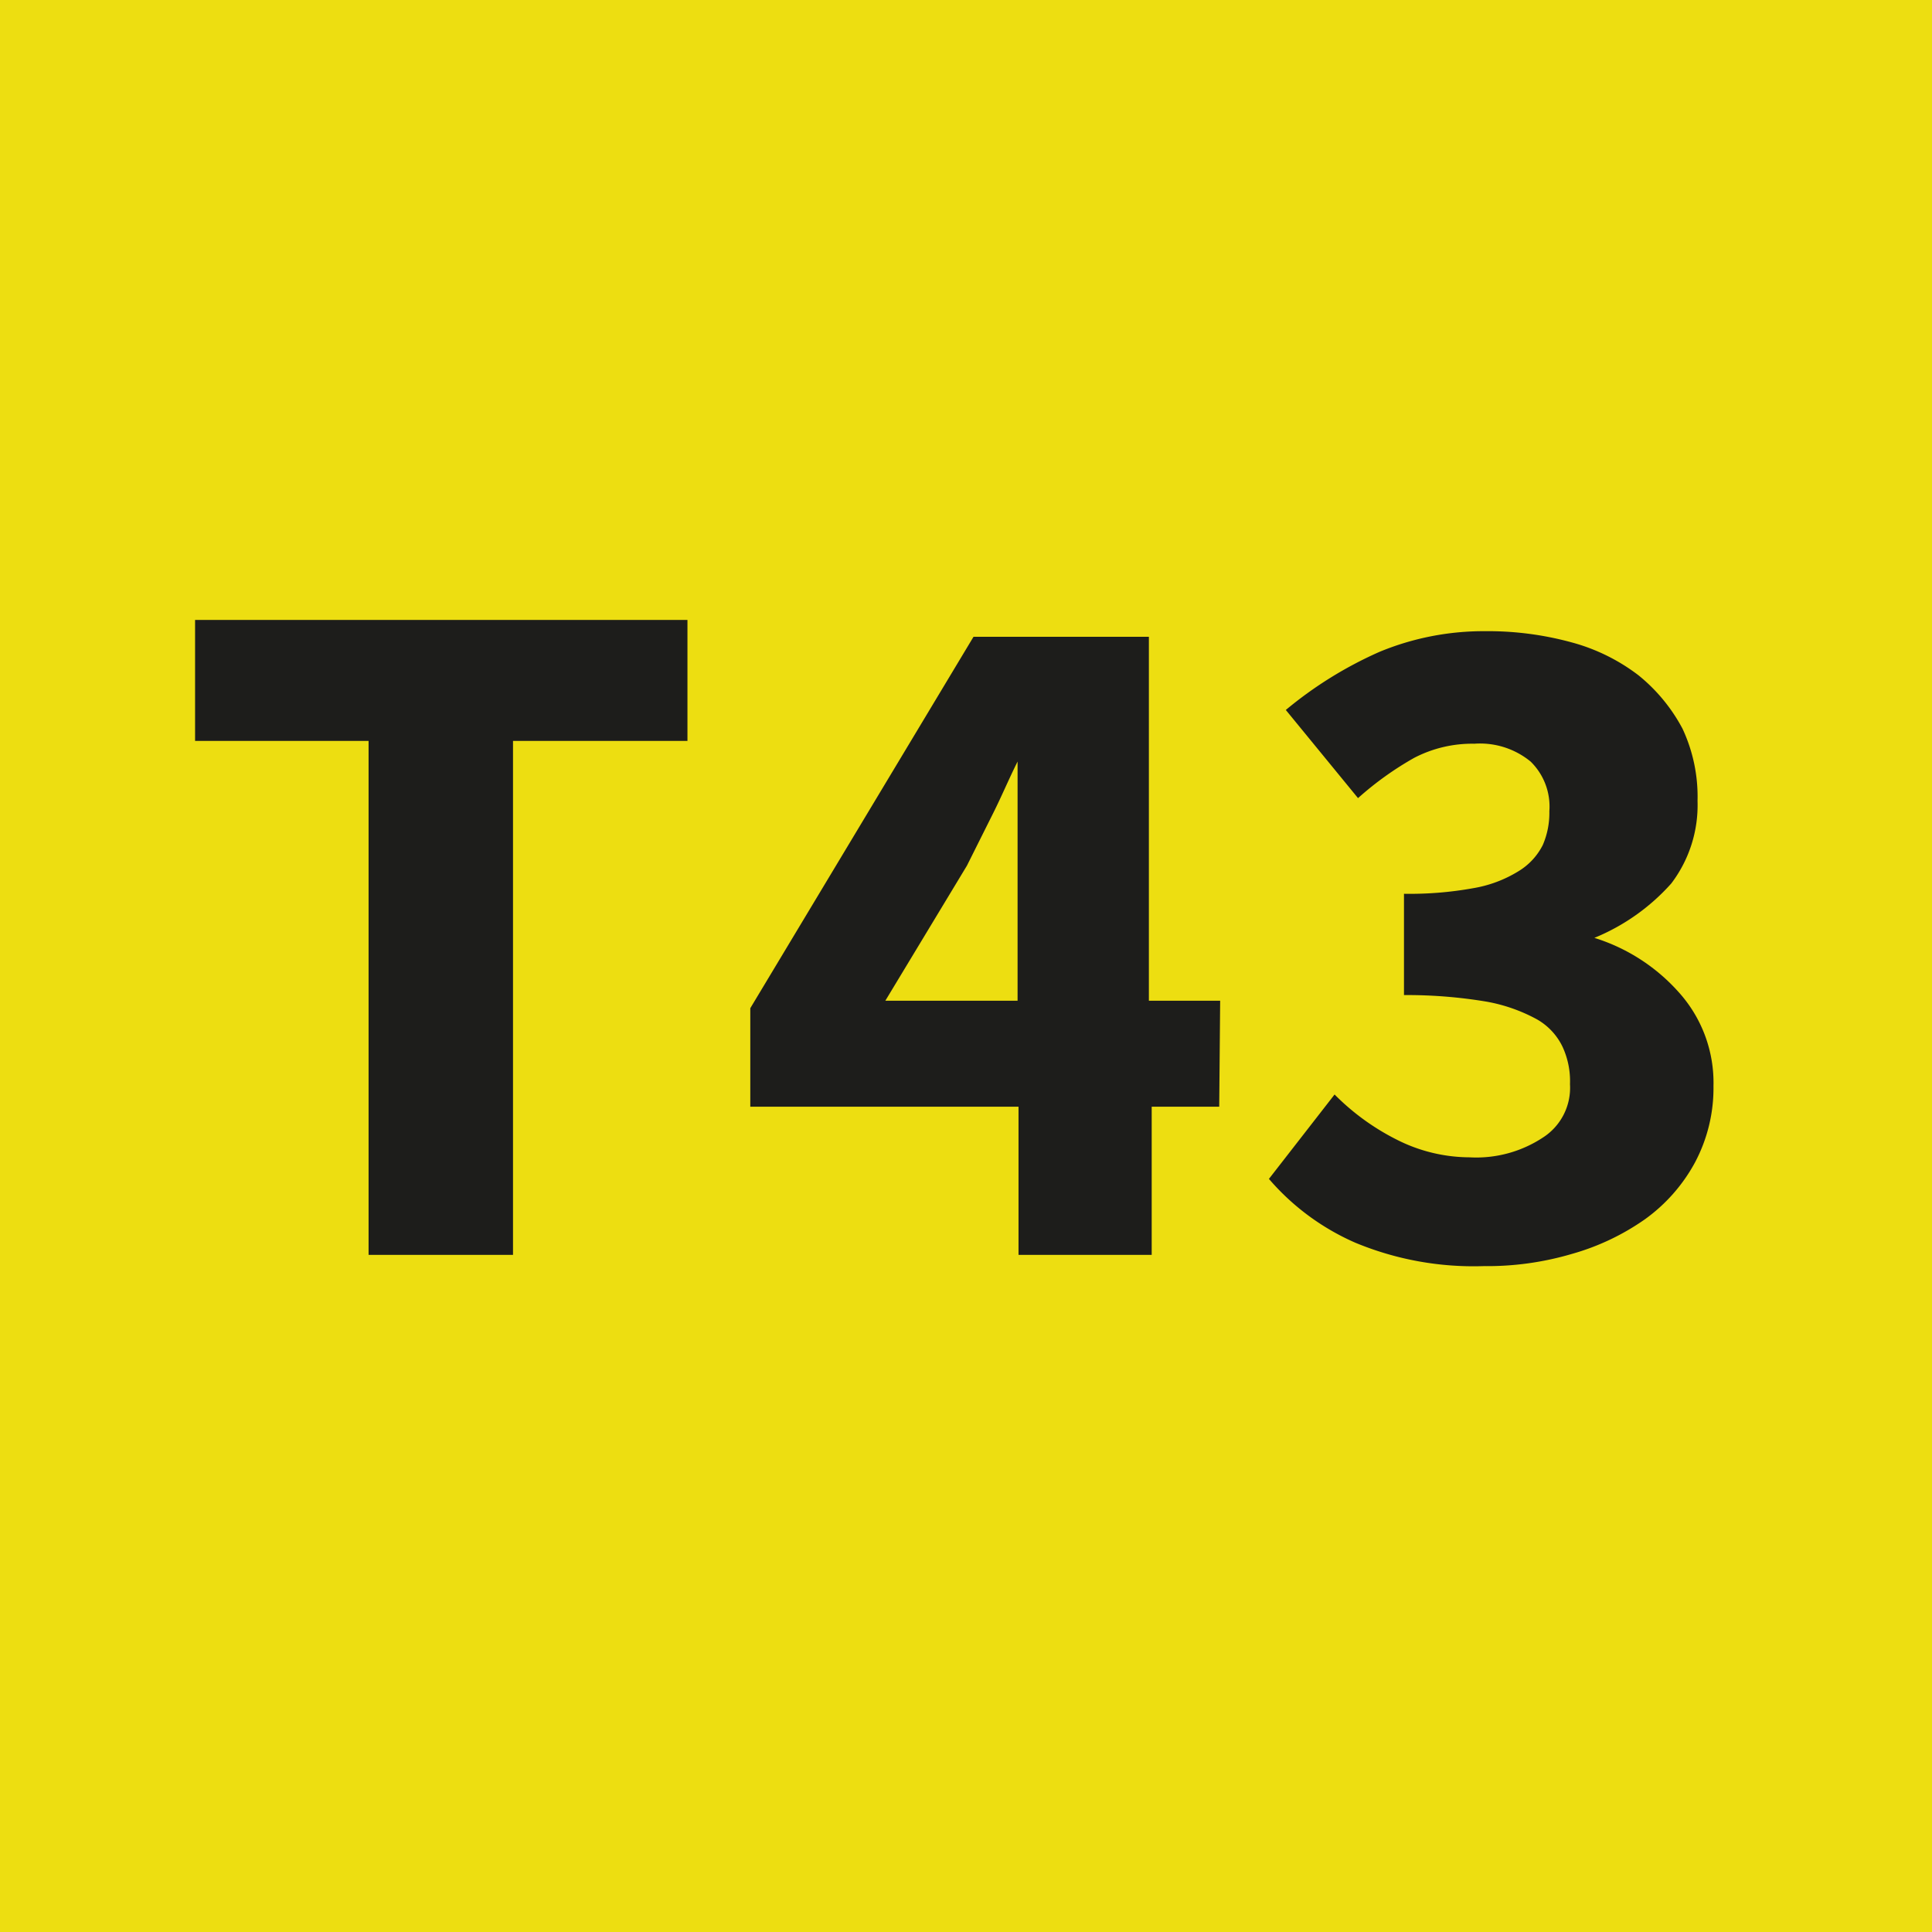
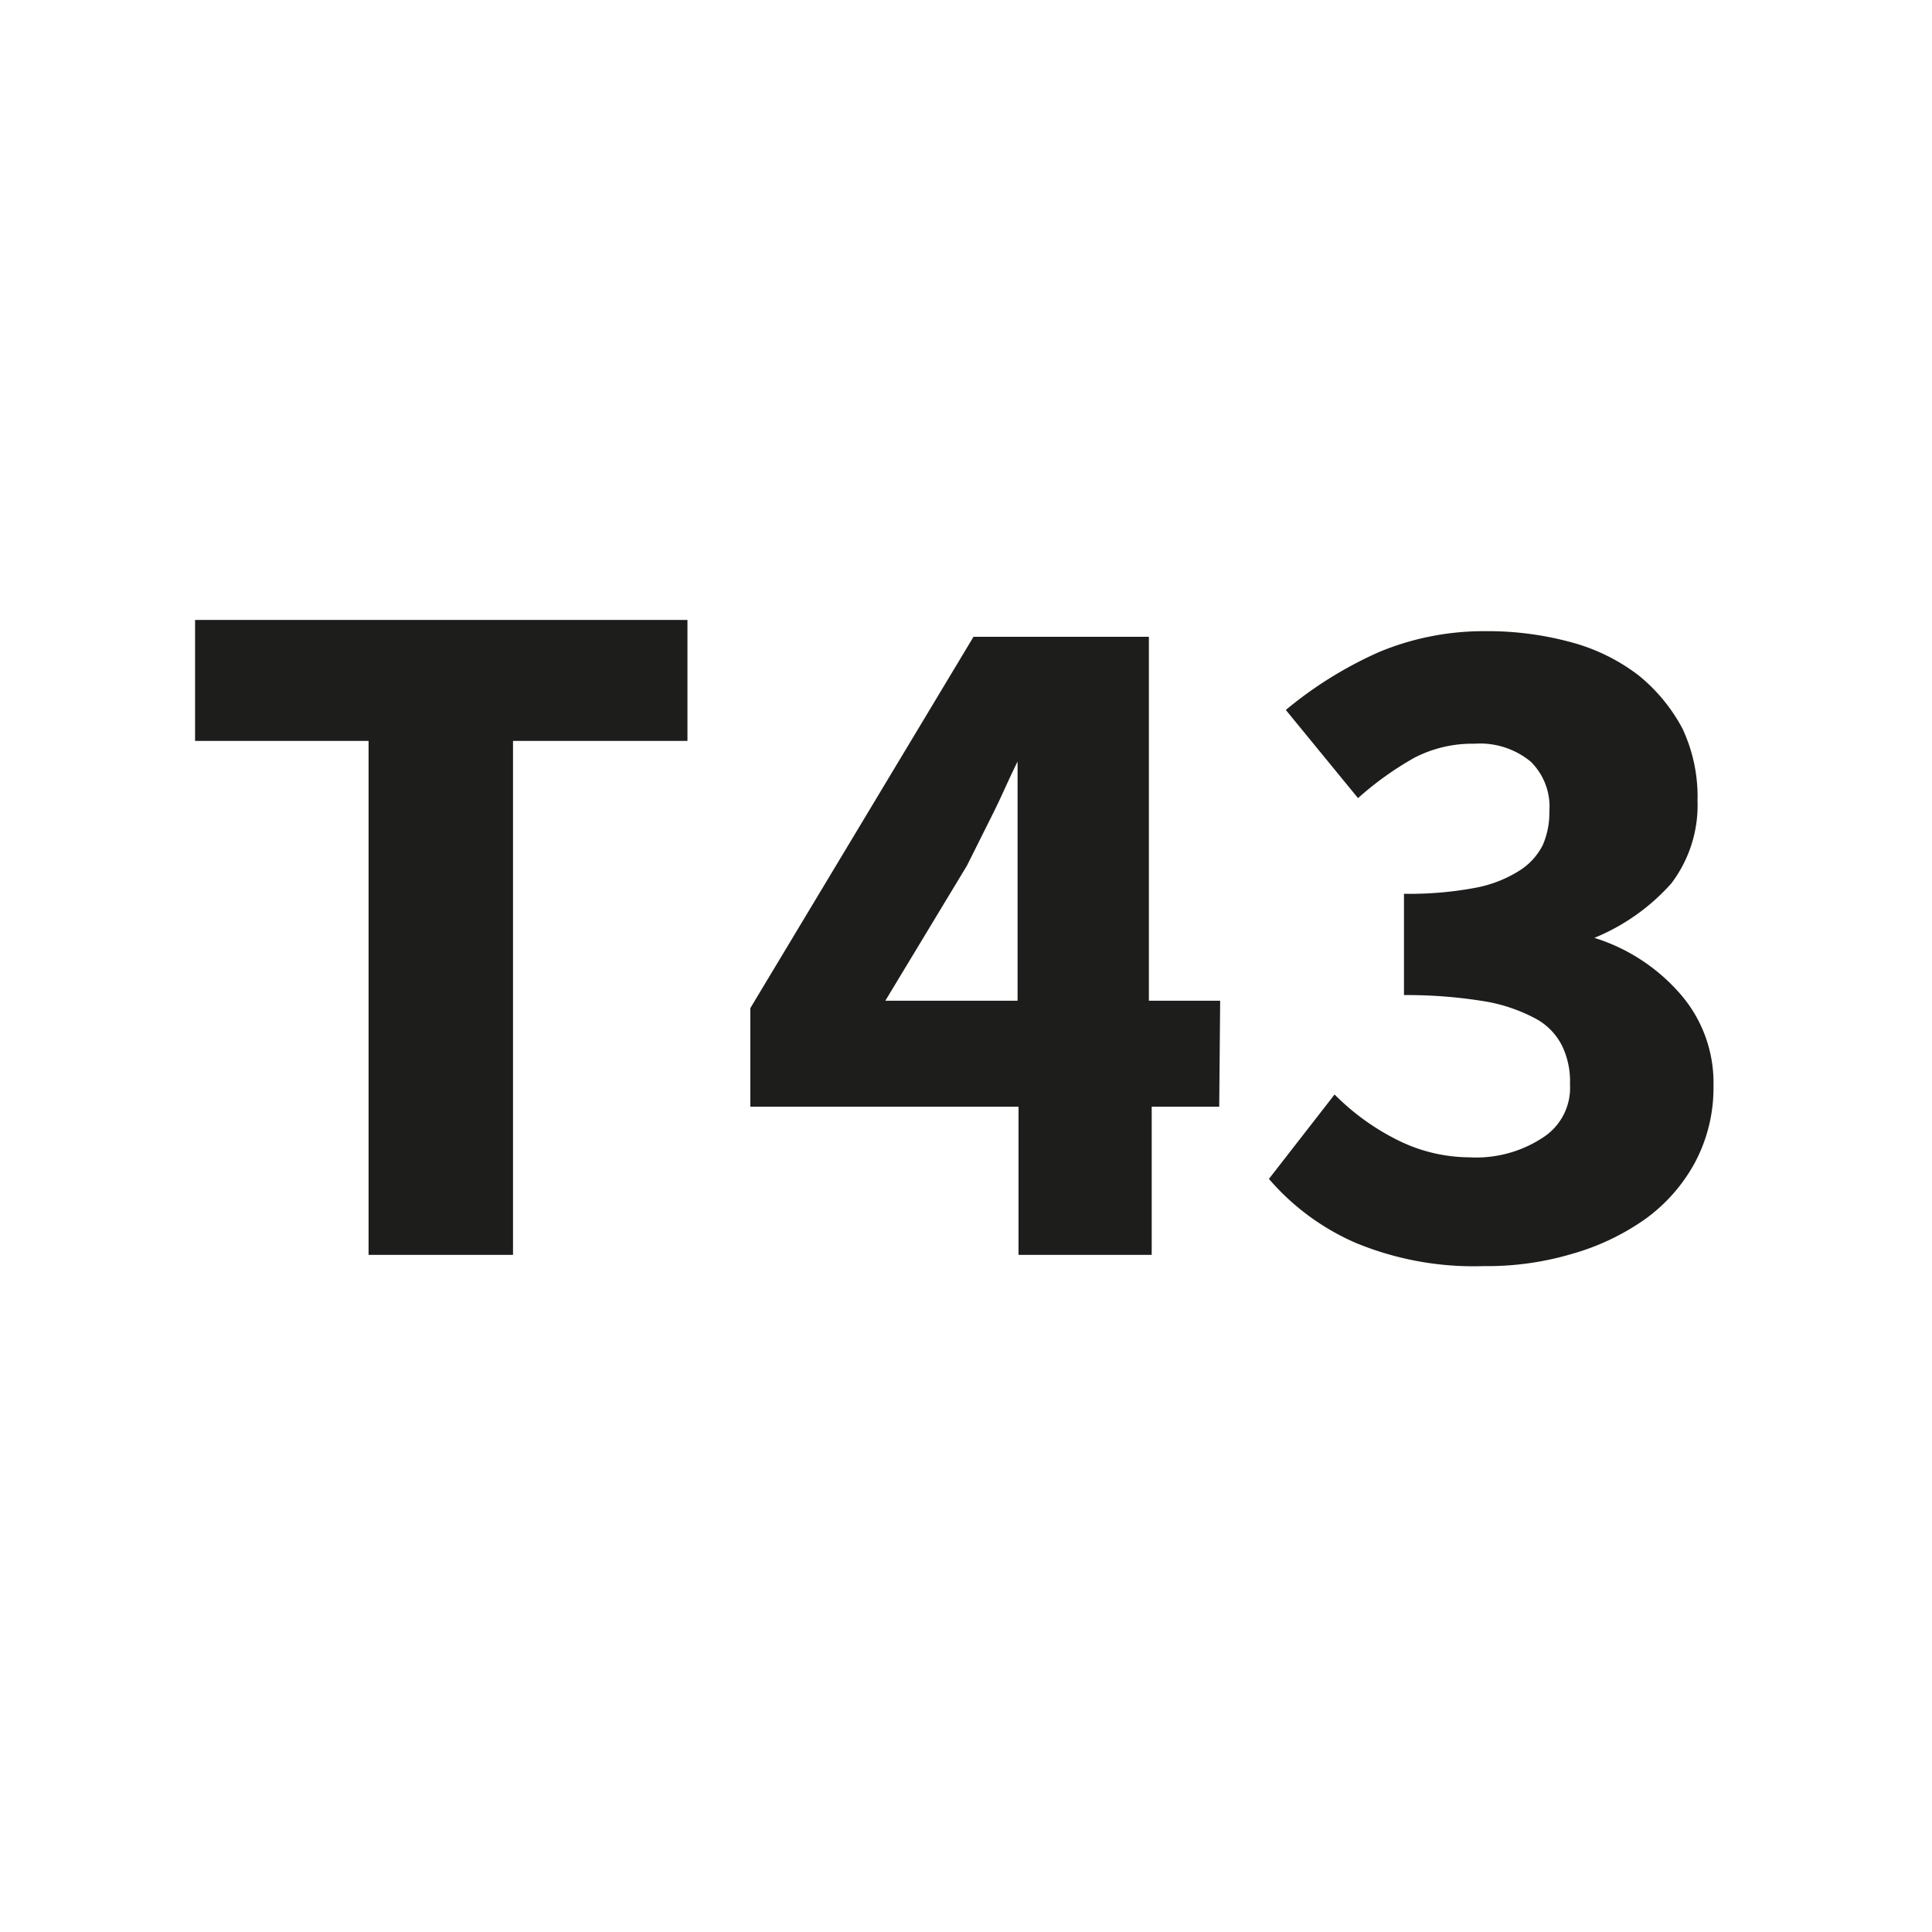
<svg xmlns="http://www.w3.org/2000/svg" viewBox="0 0 20.6 20.6">
  <defs>
    <style>.cls-1{fill:#edde11;}.cls-2{fill:#1d1d1b;}</style>
  </defs>
  <g id="Calque_2" data-name="Calque 2">
    <g id="Calque_1-2" data-name="Calque 1">
-       <rect class="cls-1" width="20.6" height="20.6" />
      <path class="cls-2" d="M13.53,12.57a2.57,2.57,0,0,0,.92.68,3.29,3.29,0,0,0,1.37.25,3.19,3.19,0,0,0,.94-.13,2.56,2.56,0,0,0,.78-.37,1.8,1.8,0,0,0,.53-.6,1.69,1.69,0,0,0,.2-.82,1.44,1.44,0,0,0-.37-1A2,2,0,0,0,17,10v0a2.23,2.23,0,0,0,.82-.58,1.38,1.38,0,0,0,.28-.88,1.71,1.71,0,0,0-.16-.77,1.84,1.84,0,0,0-.47-.57,2.05,2.05,0,0,0-.71-.35,3.38,3.38,0,0,0-.93-.12,2.9,2.9,0,0,0-1.12.22,4.23,4.23,0,0,0-1,.62l.77.94a3.4,3.4,0,0,1,.6-.43,1.34,1.34,0,0,1,.64-.15.85.85,0,0,1,.6.19.67.67,0,0,1,.2.53.86.86,0,0,1-.07.36.69.69,0,0,1-.26.28,1.34,1.34,0,0,1-.48.18,3.8,3.8,0,0,1-.74.06v1.08a5.13,5.13,0,0,1,.88.07,1.77,1.77,0,0,1,.54.19.67.67,0,0,1,.27.29.87.87,0,0,1,.08.4.63.63,0,0,1-.29.57,1.29,1.29,0,0,1-.78.21,1.73,1.73,0,0,1-.78-.19,2.53,2.53,0,0,1-.66-.48m-1.22-1h-.76V6.79H10.38L8,10.75V11.8h2.86v1.58h1.42V11.8H13Zm-3.57,0,.87-1.44.28-.56c.09-.18.17-.37.26-.55h0c0,.21,0,.46,0,.74s0,.52,0,.74v1.07ZM3.93,13.38H5.47V7.9H7.33V6.61H2.08V7.9H3.93Z" />
    </g>
  </g>
</svg>